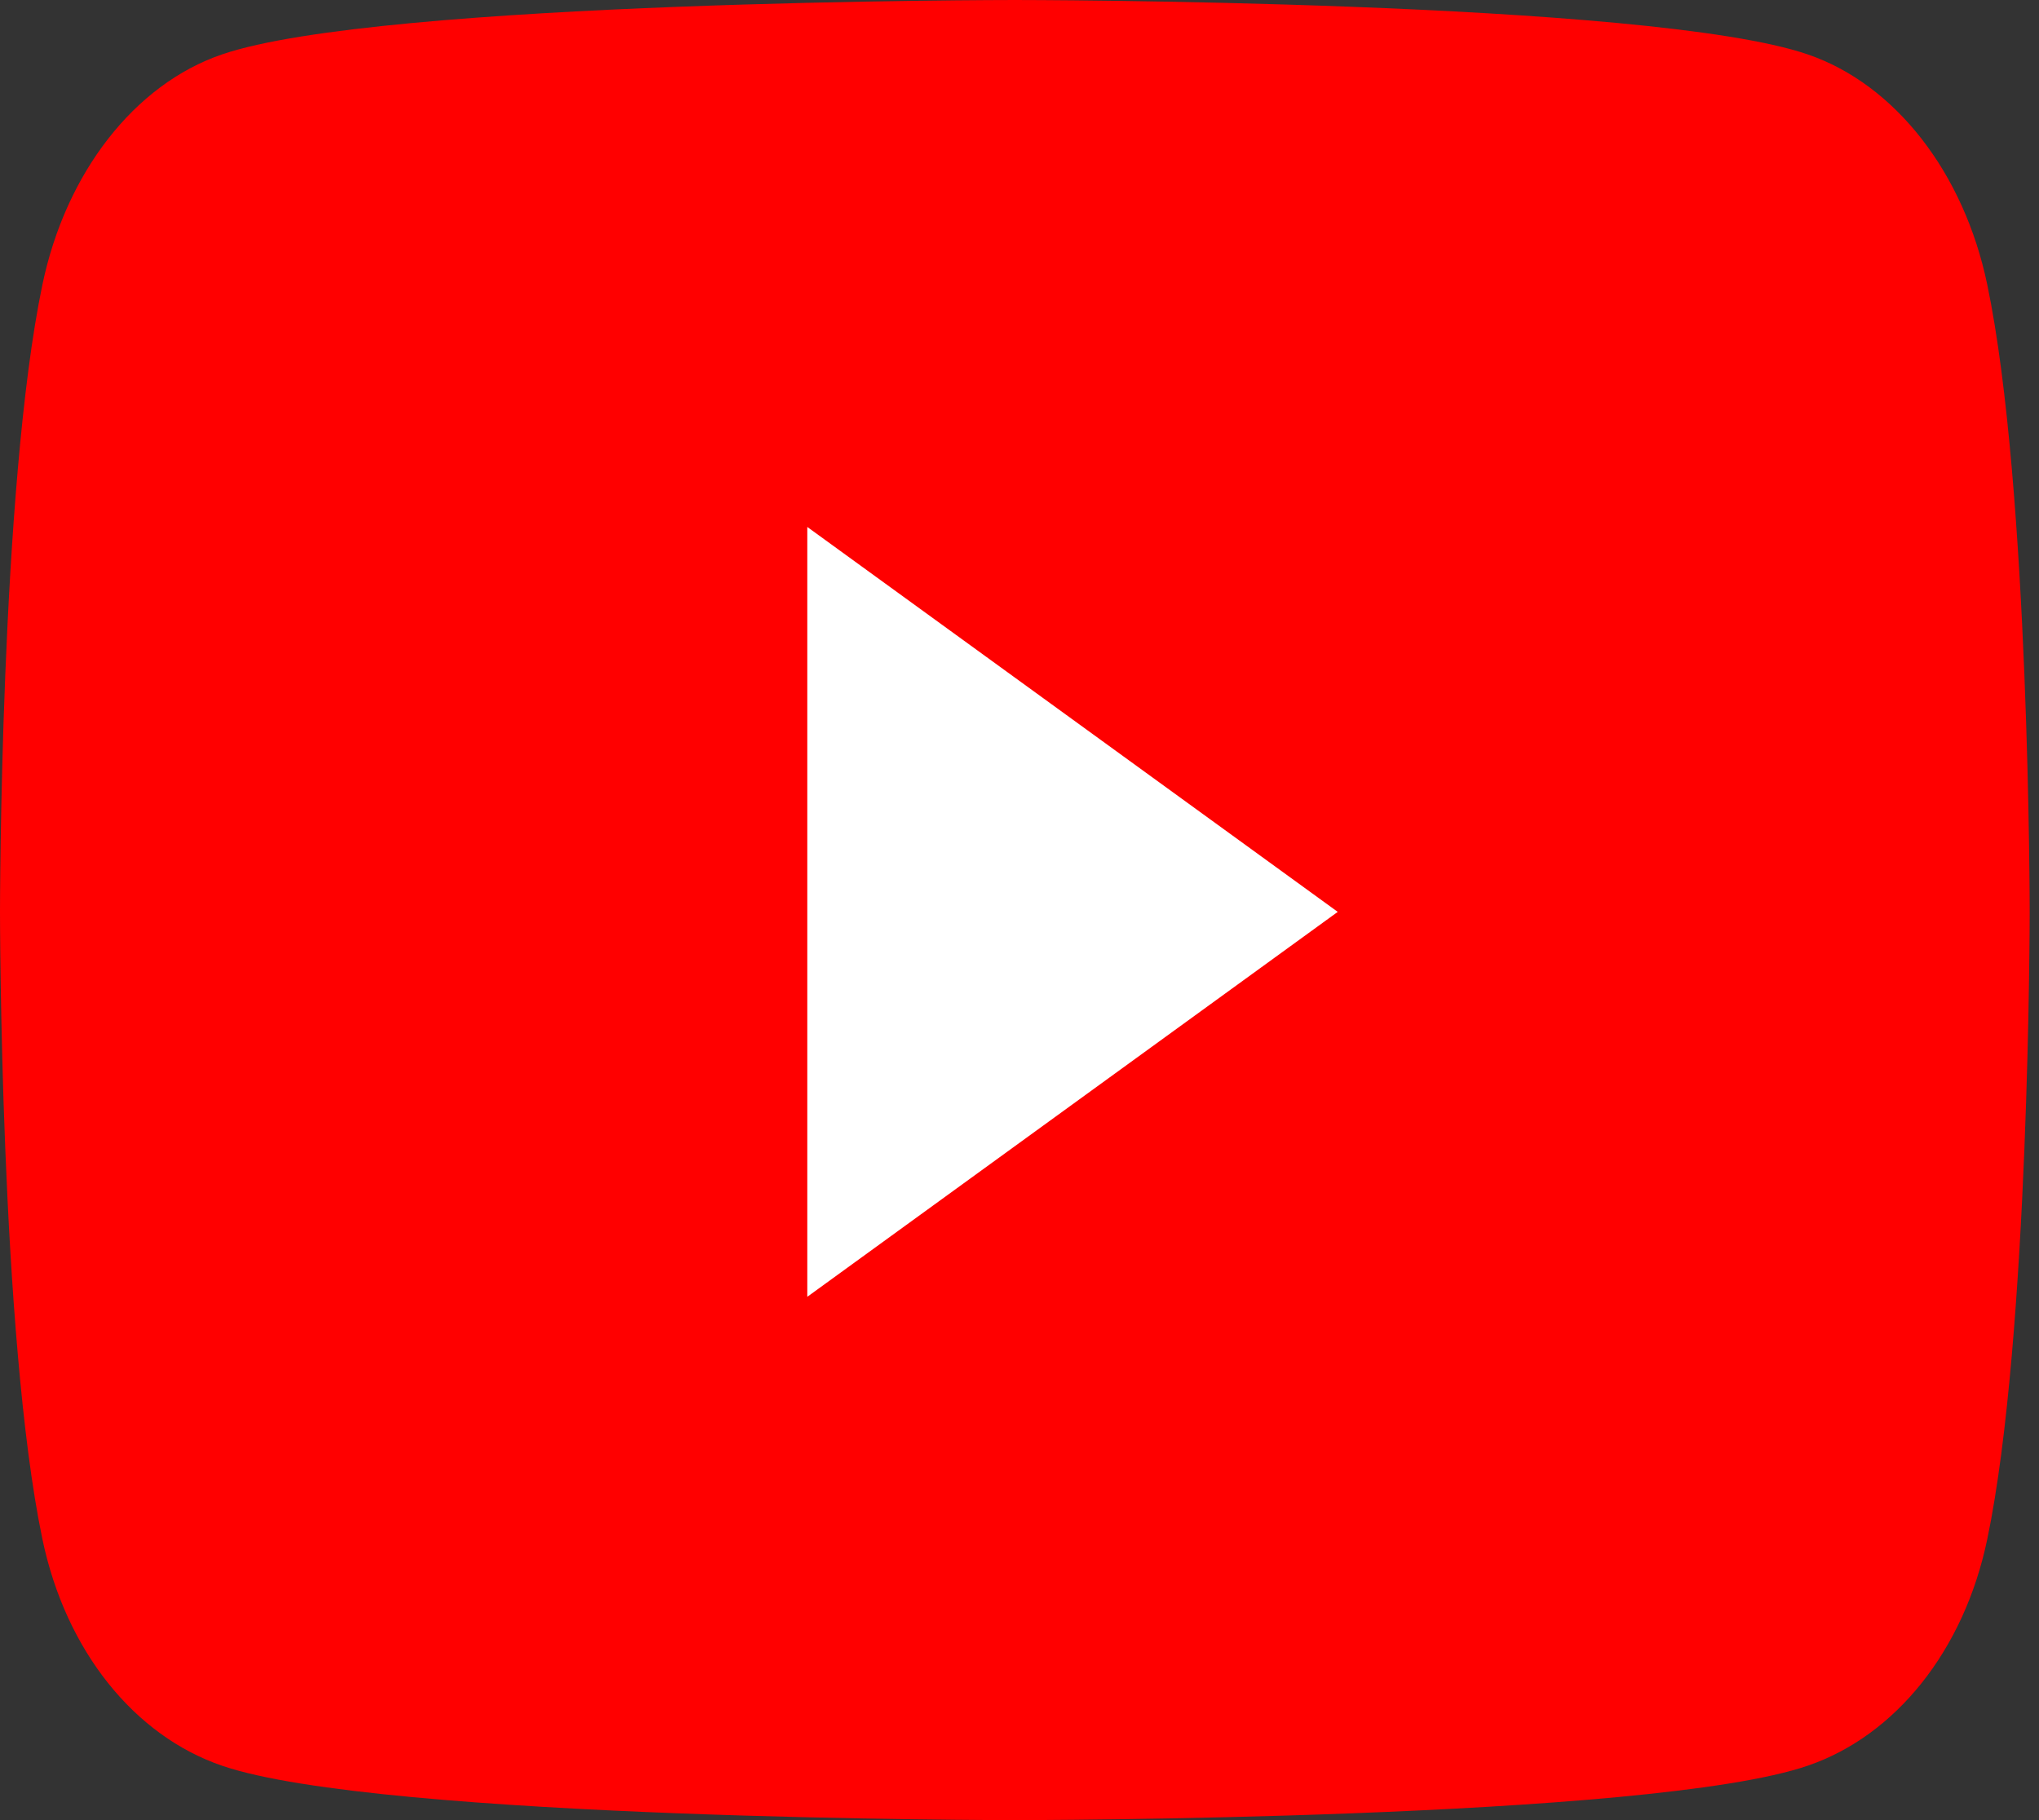
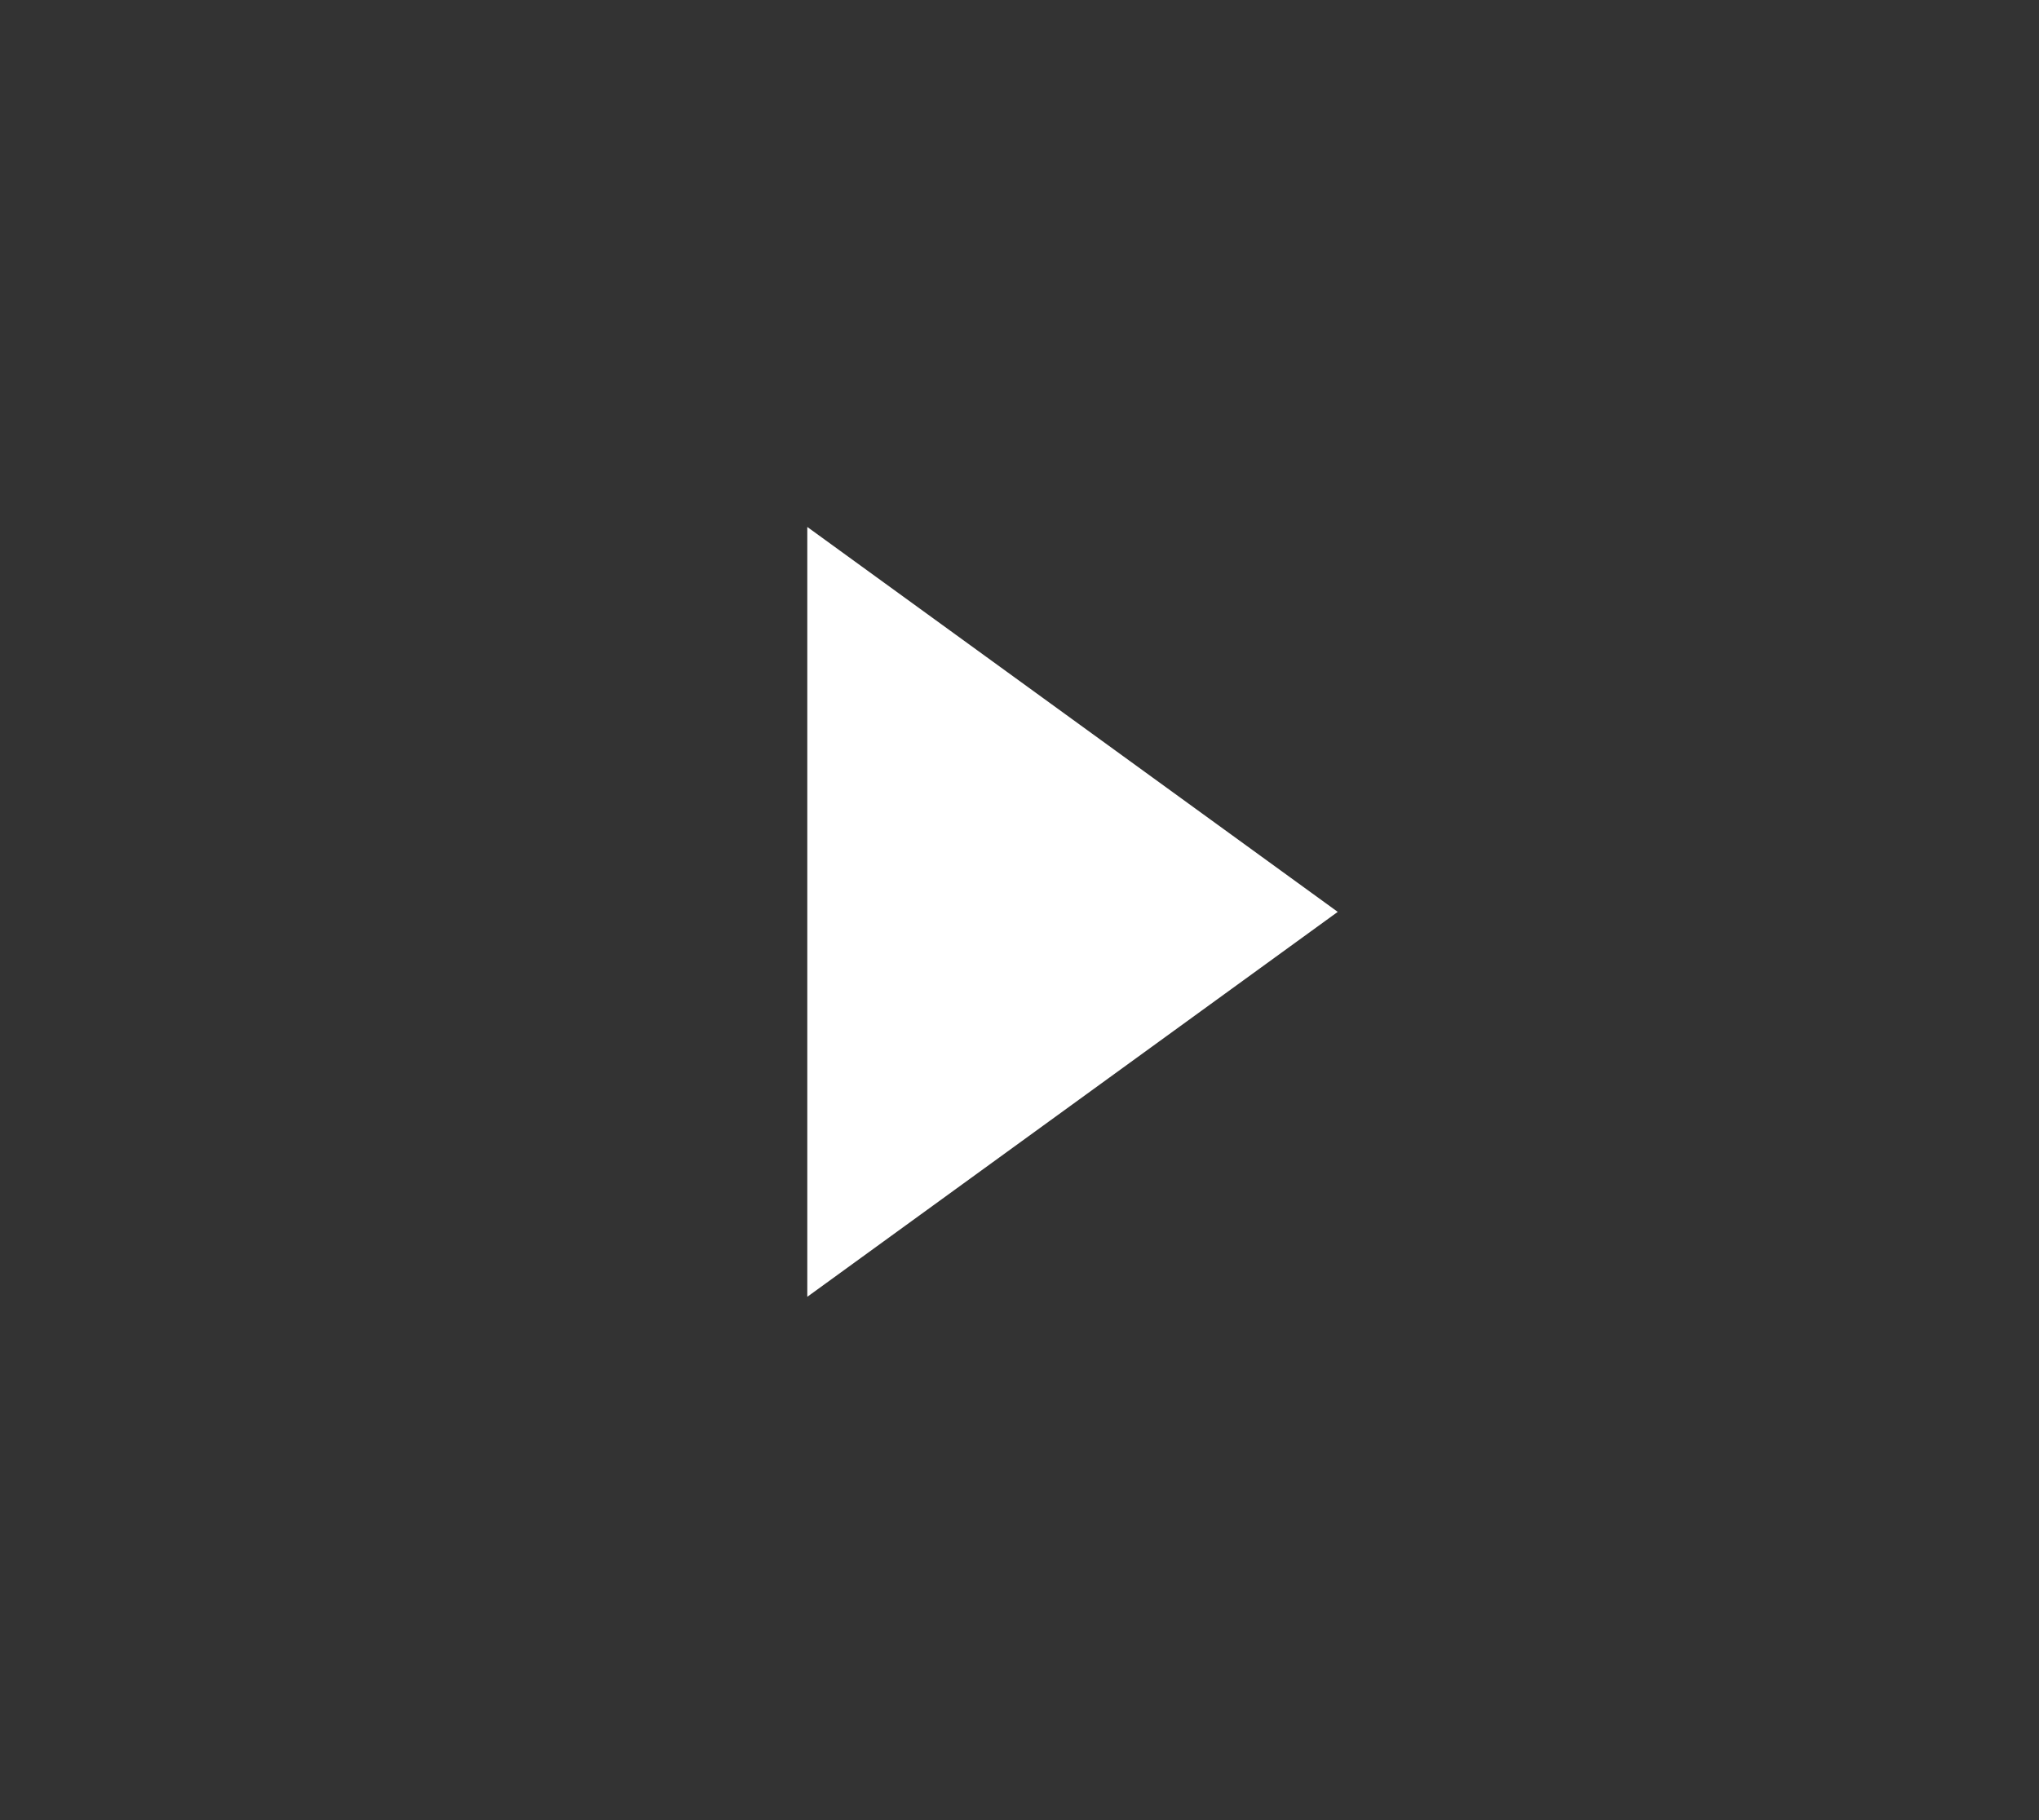
<svg xmlns="http://www.w3.org/2000/svg" width="28" height="25" viewBox="0 0 28 25" fill="none">
  <rect x="0" y="0" width="28" height="25" fill="#333333" stroke="none" />
-   <path d="M27.29 3.912C26.97 2.372 26.025 1.159 24.826 0.748C22.652 2.94856e-07 13.936 0 13.936 0C13.936 0 5.22 2.94856e-07 3.047 0.748C1.847 1.159 0.903 2.372 0.582 3.912C-5.77856e-08 6.702 0 12.525 0 12.525C0 12.525 -5.77856e-08 18.348 0.582 21.139C0.903 22.678 1.847 23.841 3.047 24.252C5.22 25 13.936 25 13.936 25C13.936 25 22.652 25 24.826 24.252C26.025 23.841 26.97 22.678 27.29 21.139C27.872 18.348 27.872 12.525 27.872 12.525C27.872 12.525 27.872 6.702 27.29 3.912Z" fill="#FF0000" />
  <path d="M11.086 17.812V7.238L18.37 12.525L11.086 17.812Z" fill="white" />
</svg>